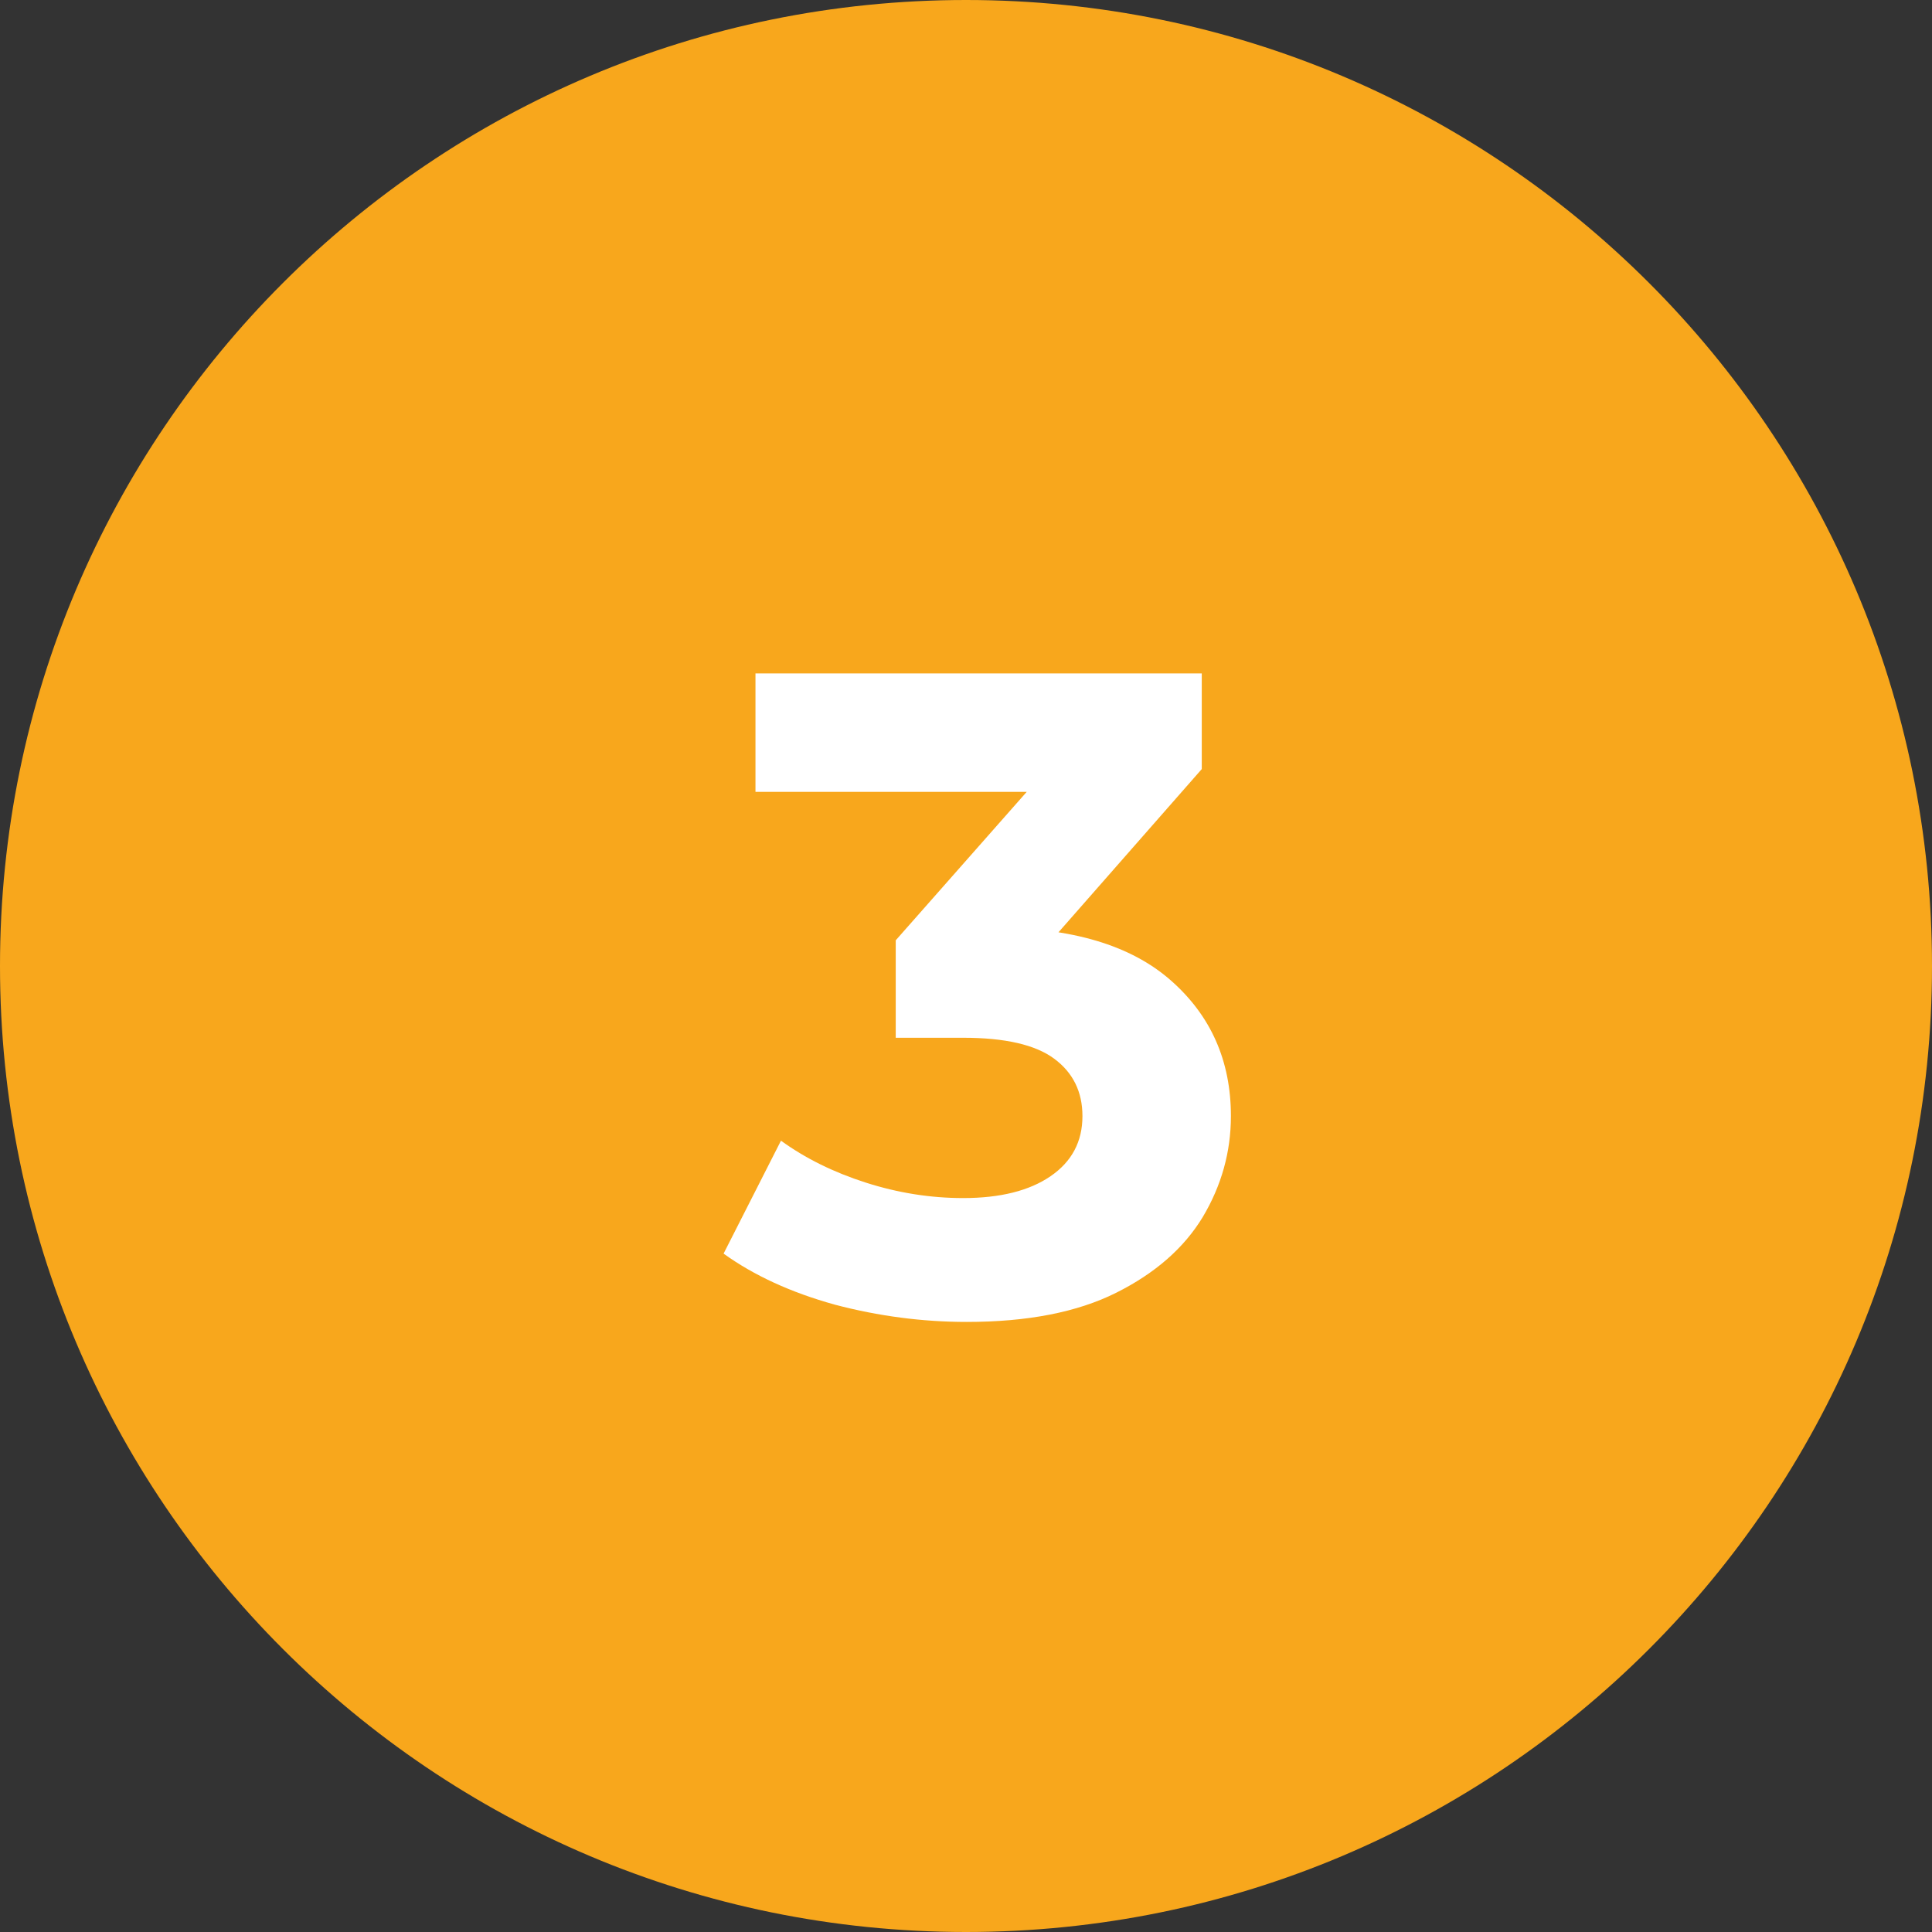
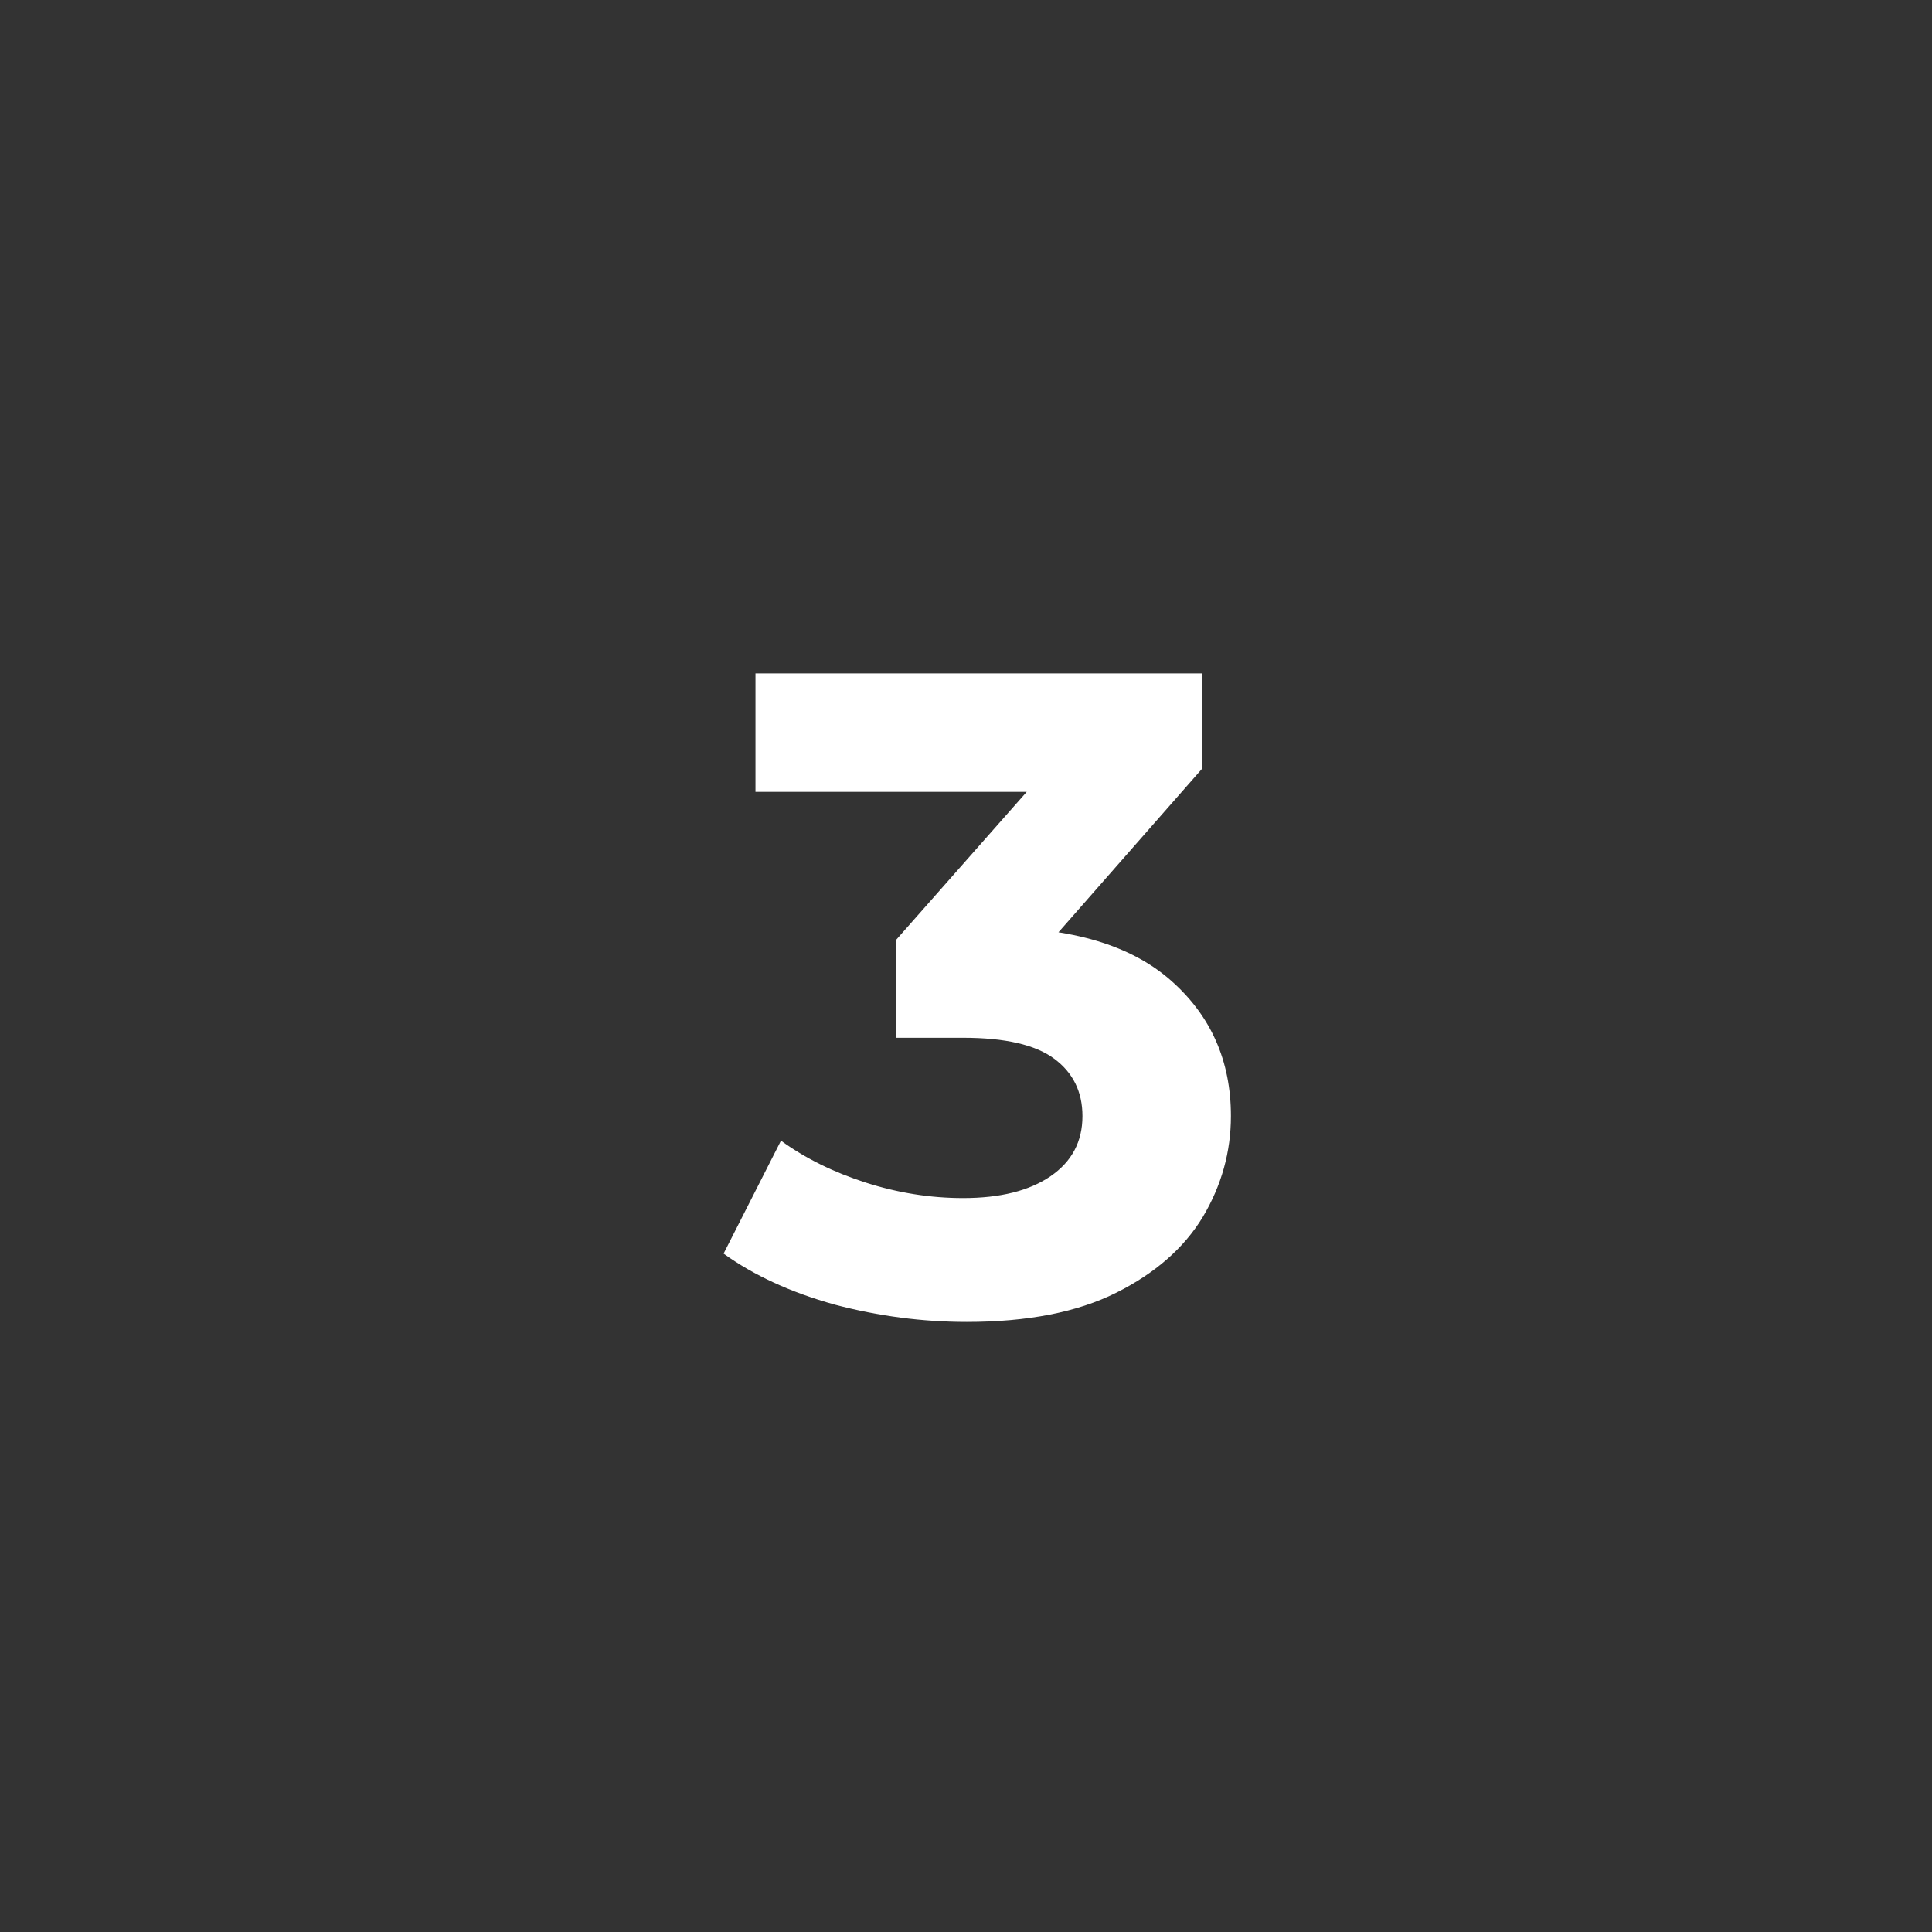
<svg xmlns="http://www.w3.org/2000/svg" width="224" height="224" viewBox="0 0 224 224" fill="none">
  <rect x="0" y="0" width="224" height="224" fill="#333333" stroke="none" />
-   <path d="M224 112C224 173.856 173.856 224 112 224C50.144 224 0 173.856 0 112C0 50.144 50.144 0 112 0C173.856 0 224 50.144 224 112Z" fill="#F8A71C" />
  <path d="M112.09 153.267C106.951 153.267 101.847 152.598 96.778 151.261C91.709 149.853 87.415 147.882 83.894 145.347L90.547 132.253C93.363 134.294 96.637 135.914 100.368 137.11C104.099 138.307 107.866 138.906 111.667 138.906C115.962 138.906 119.341 138.061 121.805 136.371C124.269 134.682 125.501 132.358 125.501 129.402C125.501 126.586 124.41 124.368 122.227 122.749C120.045 121.13 116.525 120.32 111.667 120.32H103.853V109.021L124.445 85.683L126.346 91.808H87.591V78.08H139.335V89.168L118.848 112.506L110.189 107.542H115.152C124.234 107.542 131.098 109.584 135.744 113.667C140.391 117.75 142.714 122.995 142.714 129.402C142.714 133.555 141.623 137.462 139.44 141.123C137.258 144.714 133.914 147.635 129.408 149.888C124.903 152.141 119.13 153.267 112.09 153.267Z" fill="white" />
</svg>